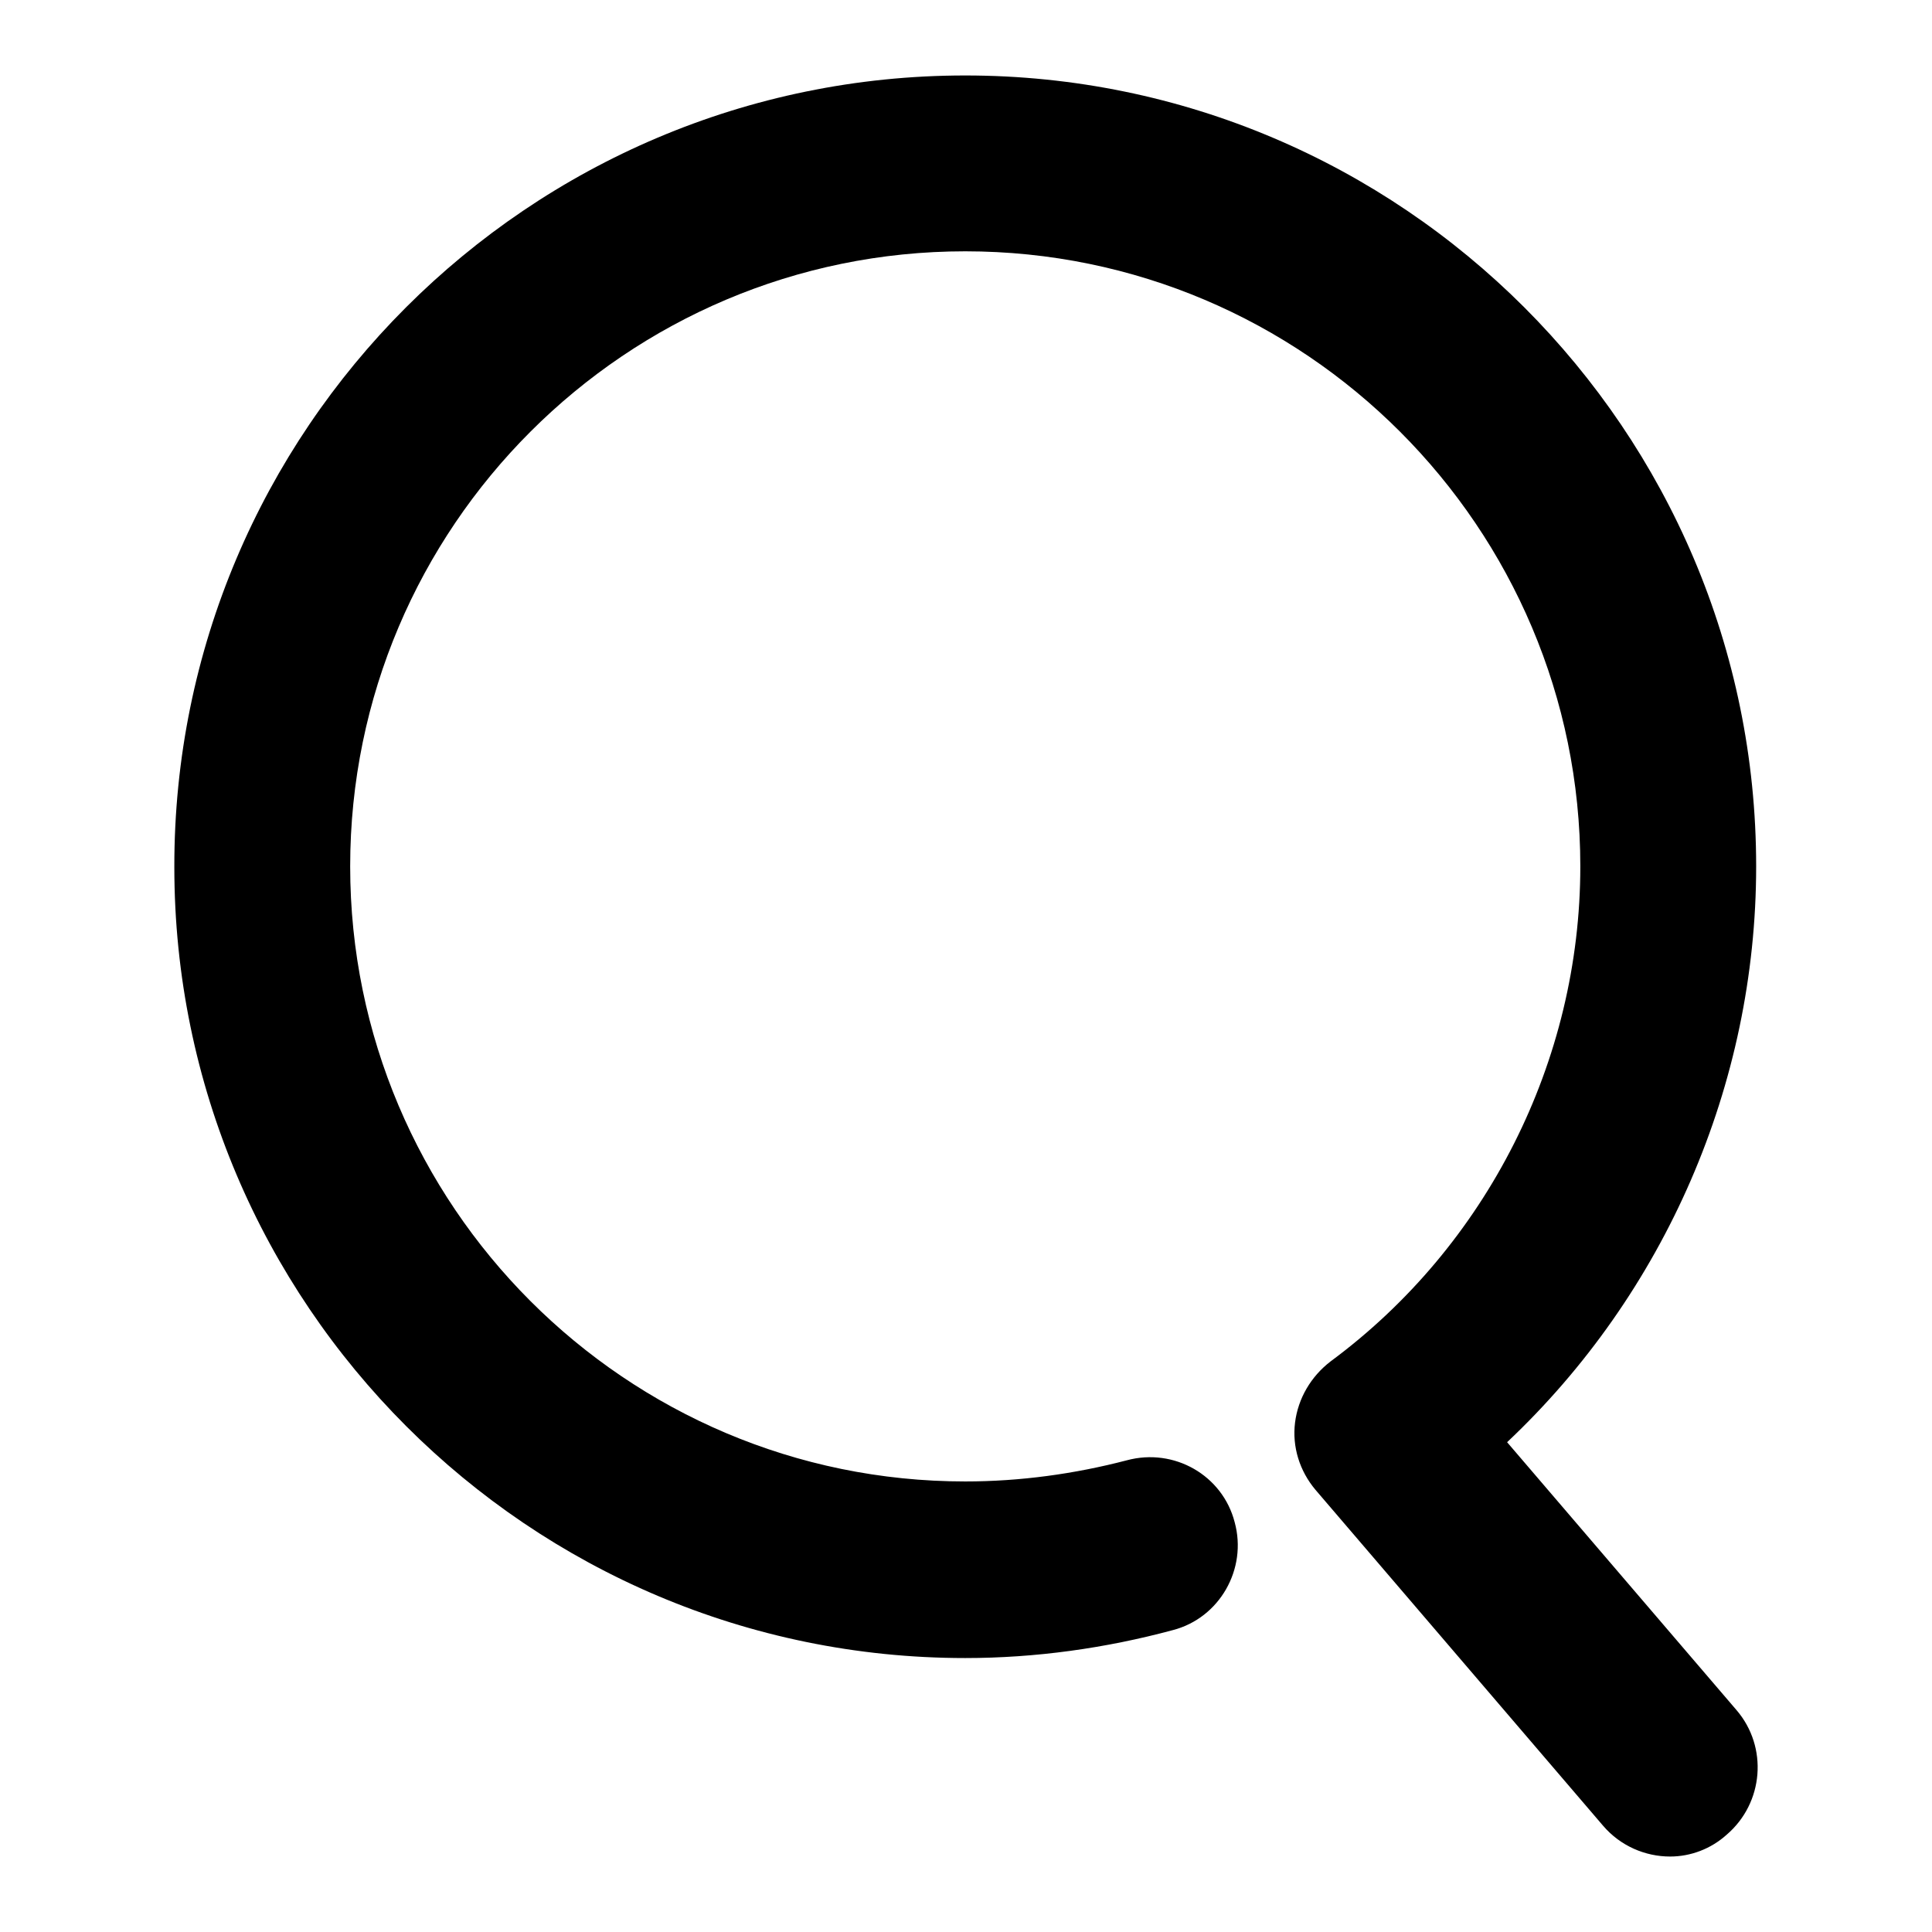
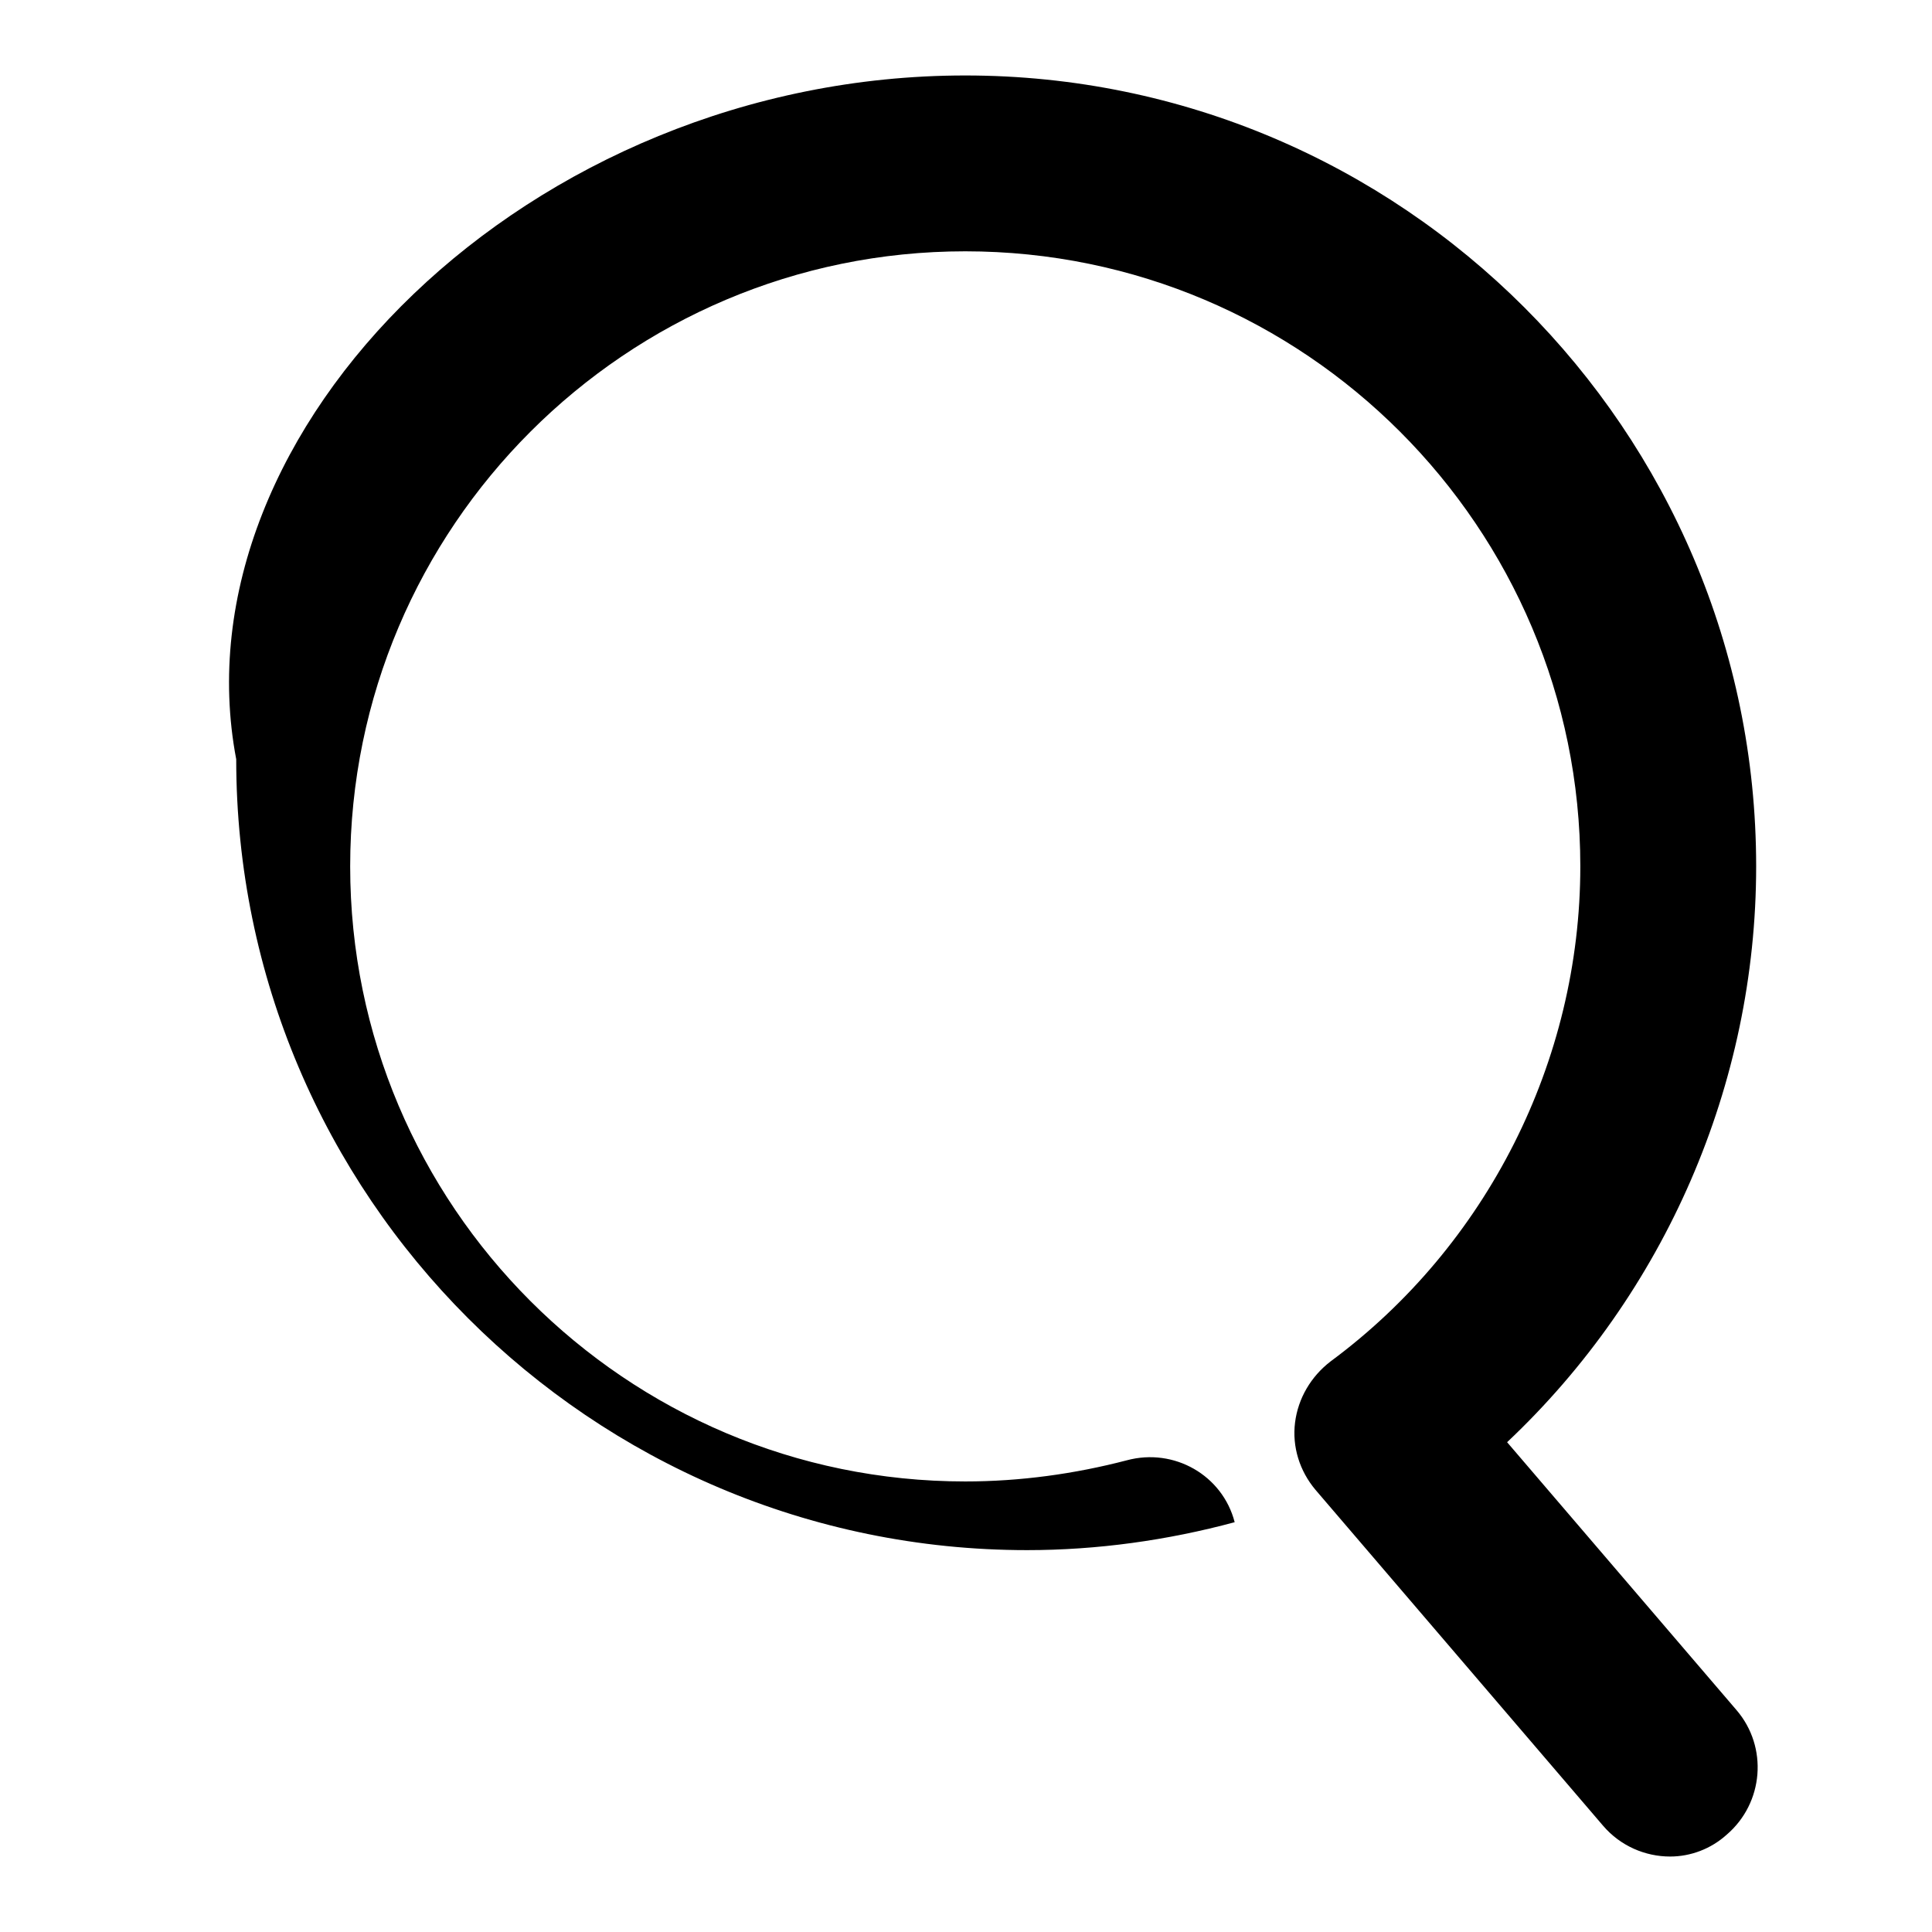
<svg xmlns="http://www.w3.org/2000/svg" version="1.1" x="0px" y="0px" viewBox="0 0 256 256" enable-background="new 0 0 256 256" xml:space="preserve">
  <g>
-     <path fill="#000000" d="M221.3,246c-3.3,0-6.6-1.4-8.9-4.1l-38.1-44.5c-2.1-2.5-3.1-5.7-2.7-8.9c0.4-3.2,2.1-6.1,4.7-8.1 c20.7-15.3,33.1-39.8,33.1-65.6c0-44.9-36.5-81.5-81.5-81.5c-44.9,0-81.5,36.5-81.5,81.5c0,44.9,36.5,81.5,81.5,81.5 c7.3,0,14.5-1,21.4-2.8c6.3-1.7,12.7,2,14.3,8.2c1.7,6.2-2,12.7-8.2,14.3c-8.9,2.4-18.2,3.7-27.5,3.7c-57.8,0-104.8-47-104.8-104.8 C23,57,70.1,10,127.9,10c57.8,0,104.8,47,104.8,104.8c0,28.9-12.1,56.6-33,76.3l30.4,35.5c4.2,4.9,3.6,12.3-1.3,16.5 C226.7,245,224,246,221.3,246z" />
+     <path fill="#000000" d="M221.3,246c-3.3,0-6.6-1.4-8.9-4.1l-38.1-44.5c-2.1-2.5-3.1-5.7-2.7-8.9c0.4-3.2,2.1-6.1,4.7-8.1 c20.7-15.3,33.1-39.8,33.1-65.6c0-44.9-36.5-81.5-81.5-81.5c-44.9,0-81.5,36.5-81.5,81.5c0,44.9,36.5,81.5,81.5,81.5 c7.3,0,14.5-1,21.4-2.8c6.3-1.7,12.7,2,14.3,8.2c-8.9,2.4-18.2,3.7-27.5,3.7c-57.8,0-104.8-47-104.8-104.8 C23,57,70.1,10,127.9,10c57.8,0,104.8,47,104.8,104.8c0,28.9-12.1,56.6-33,76.3l30.4,35.5c4.2,4.9,3.6,12.3-1.3,16.5 C226.7,245,224,246,221.3,246z" />
  </g>
</svg>